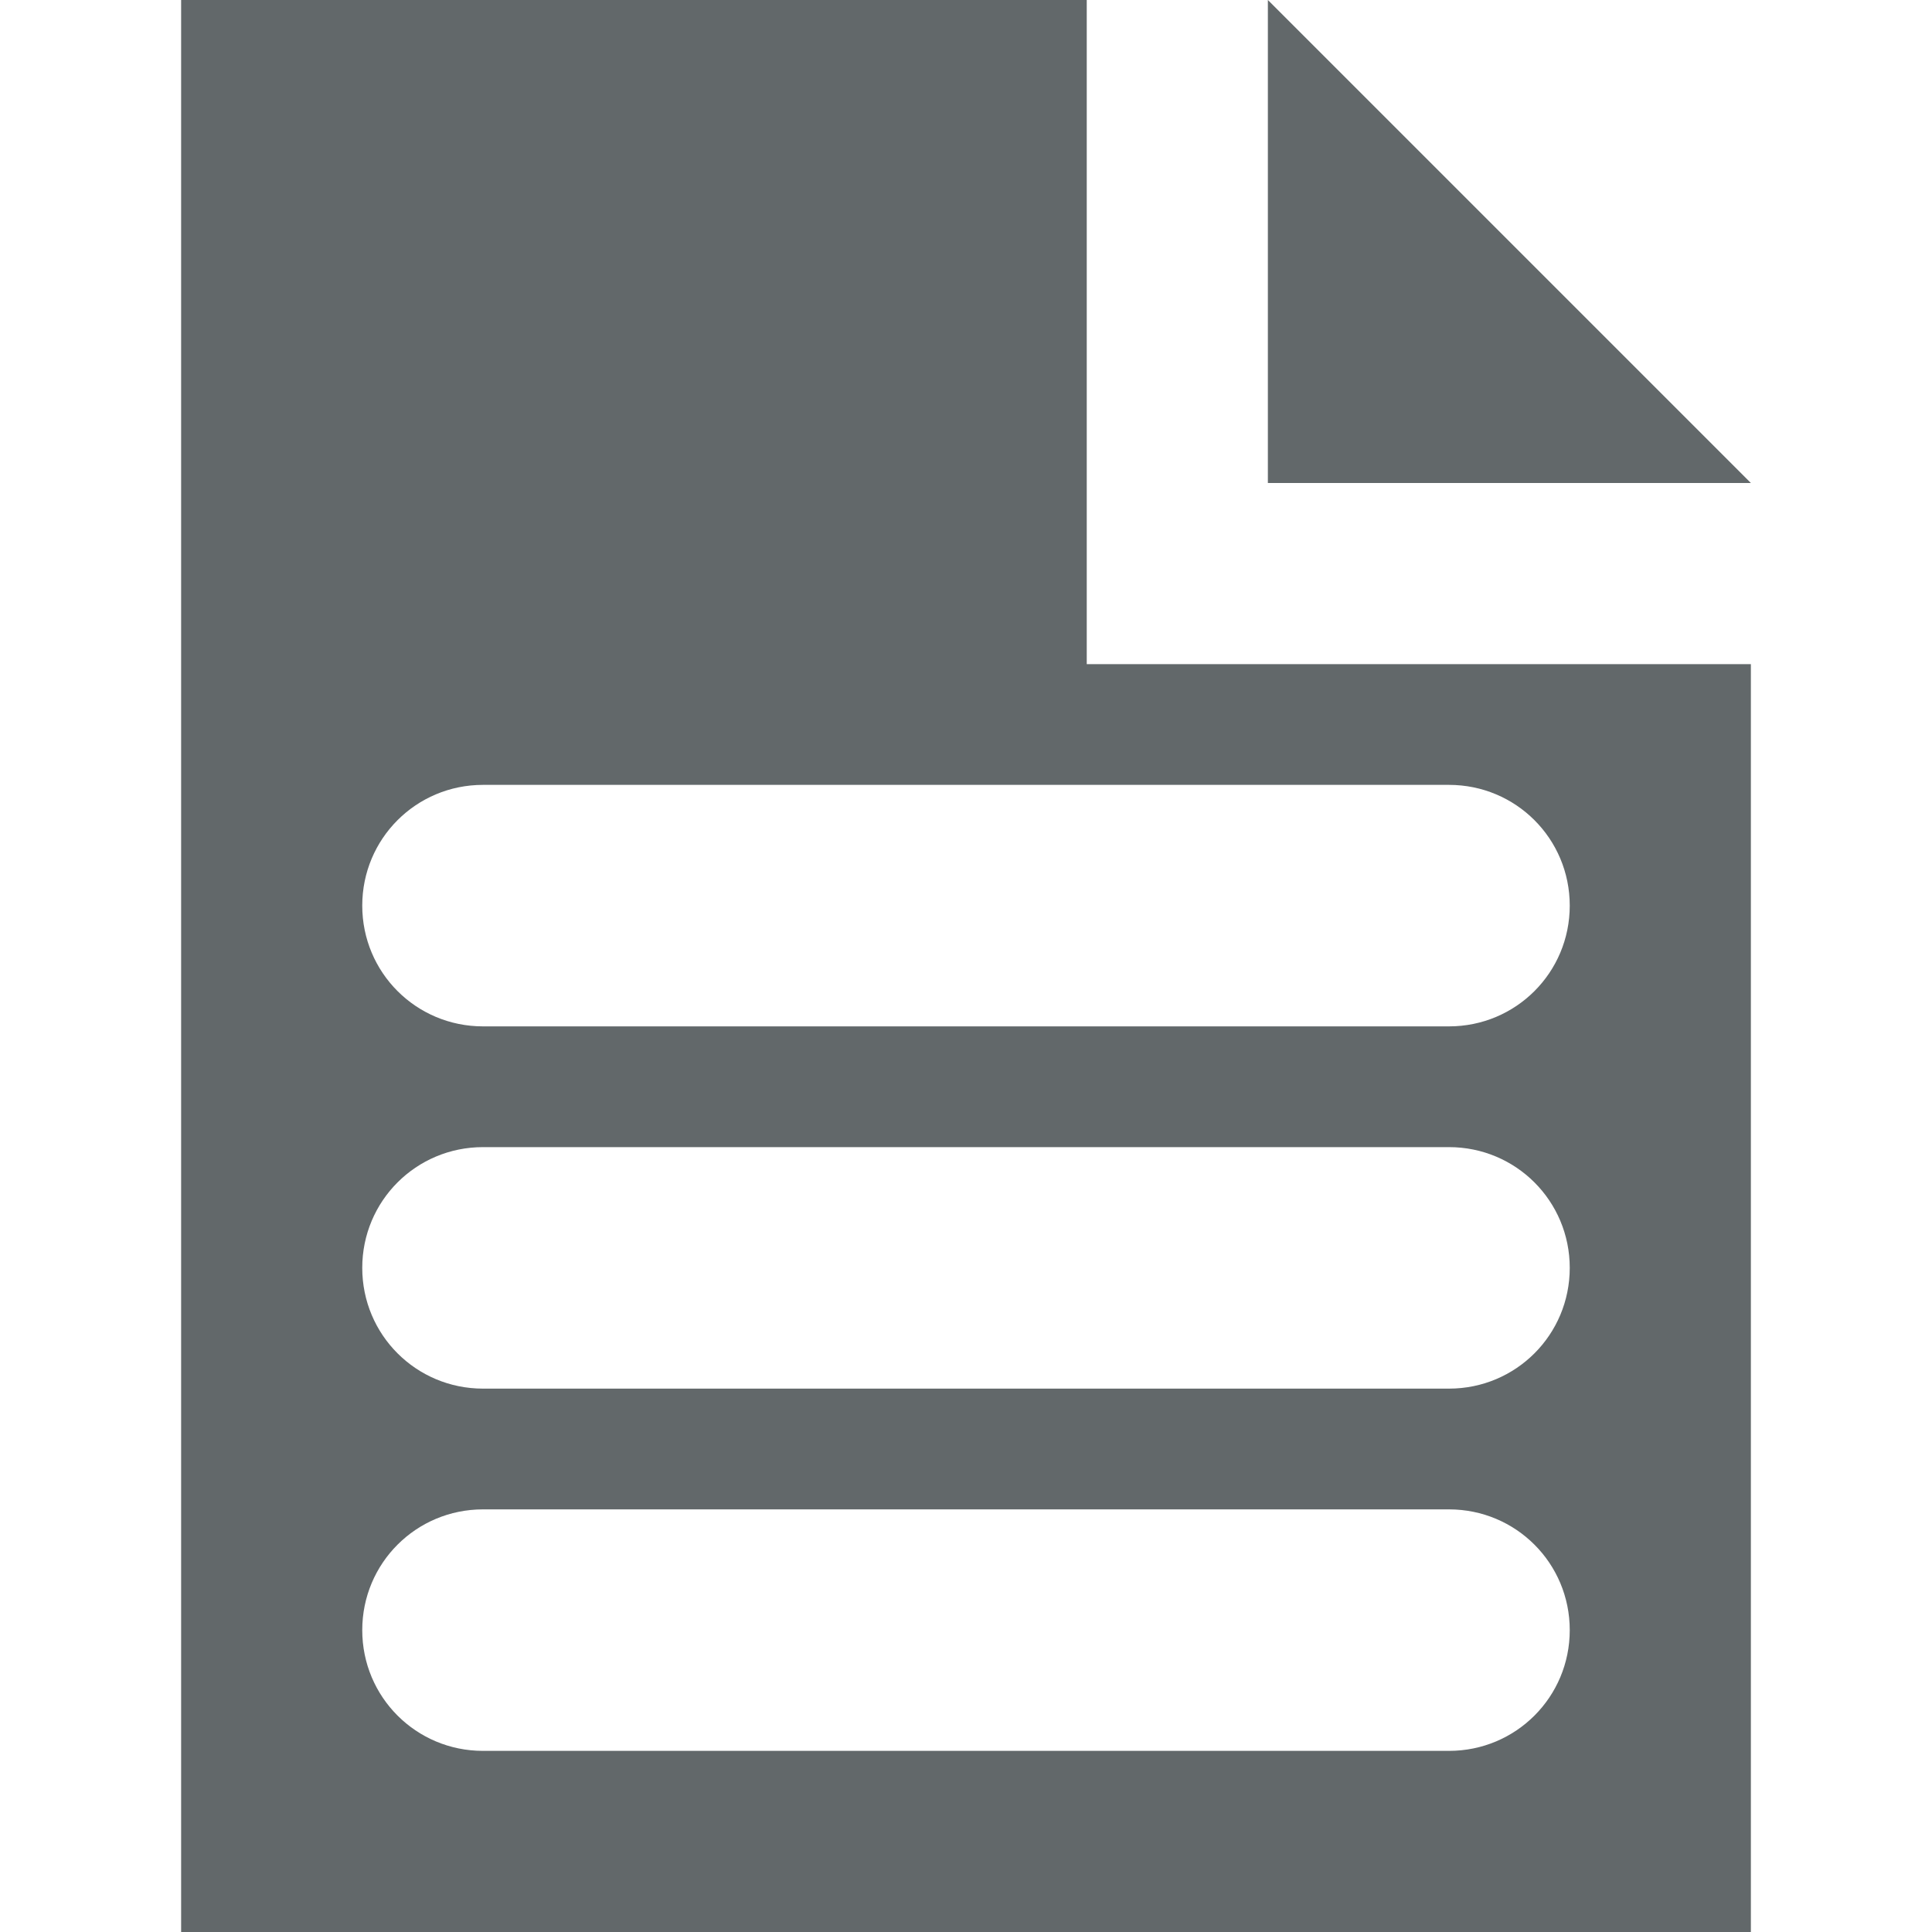
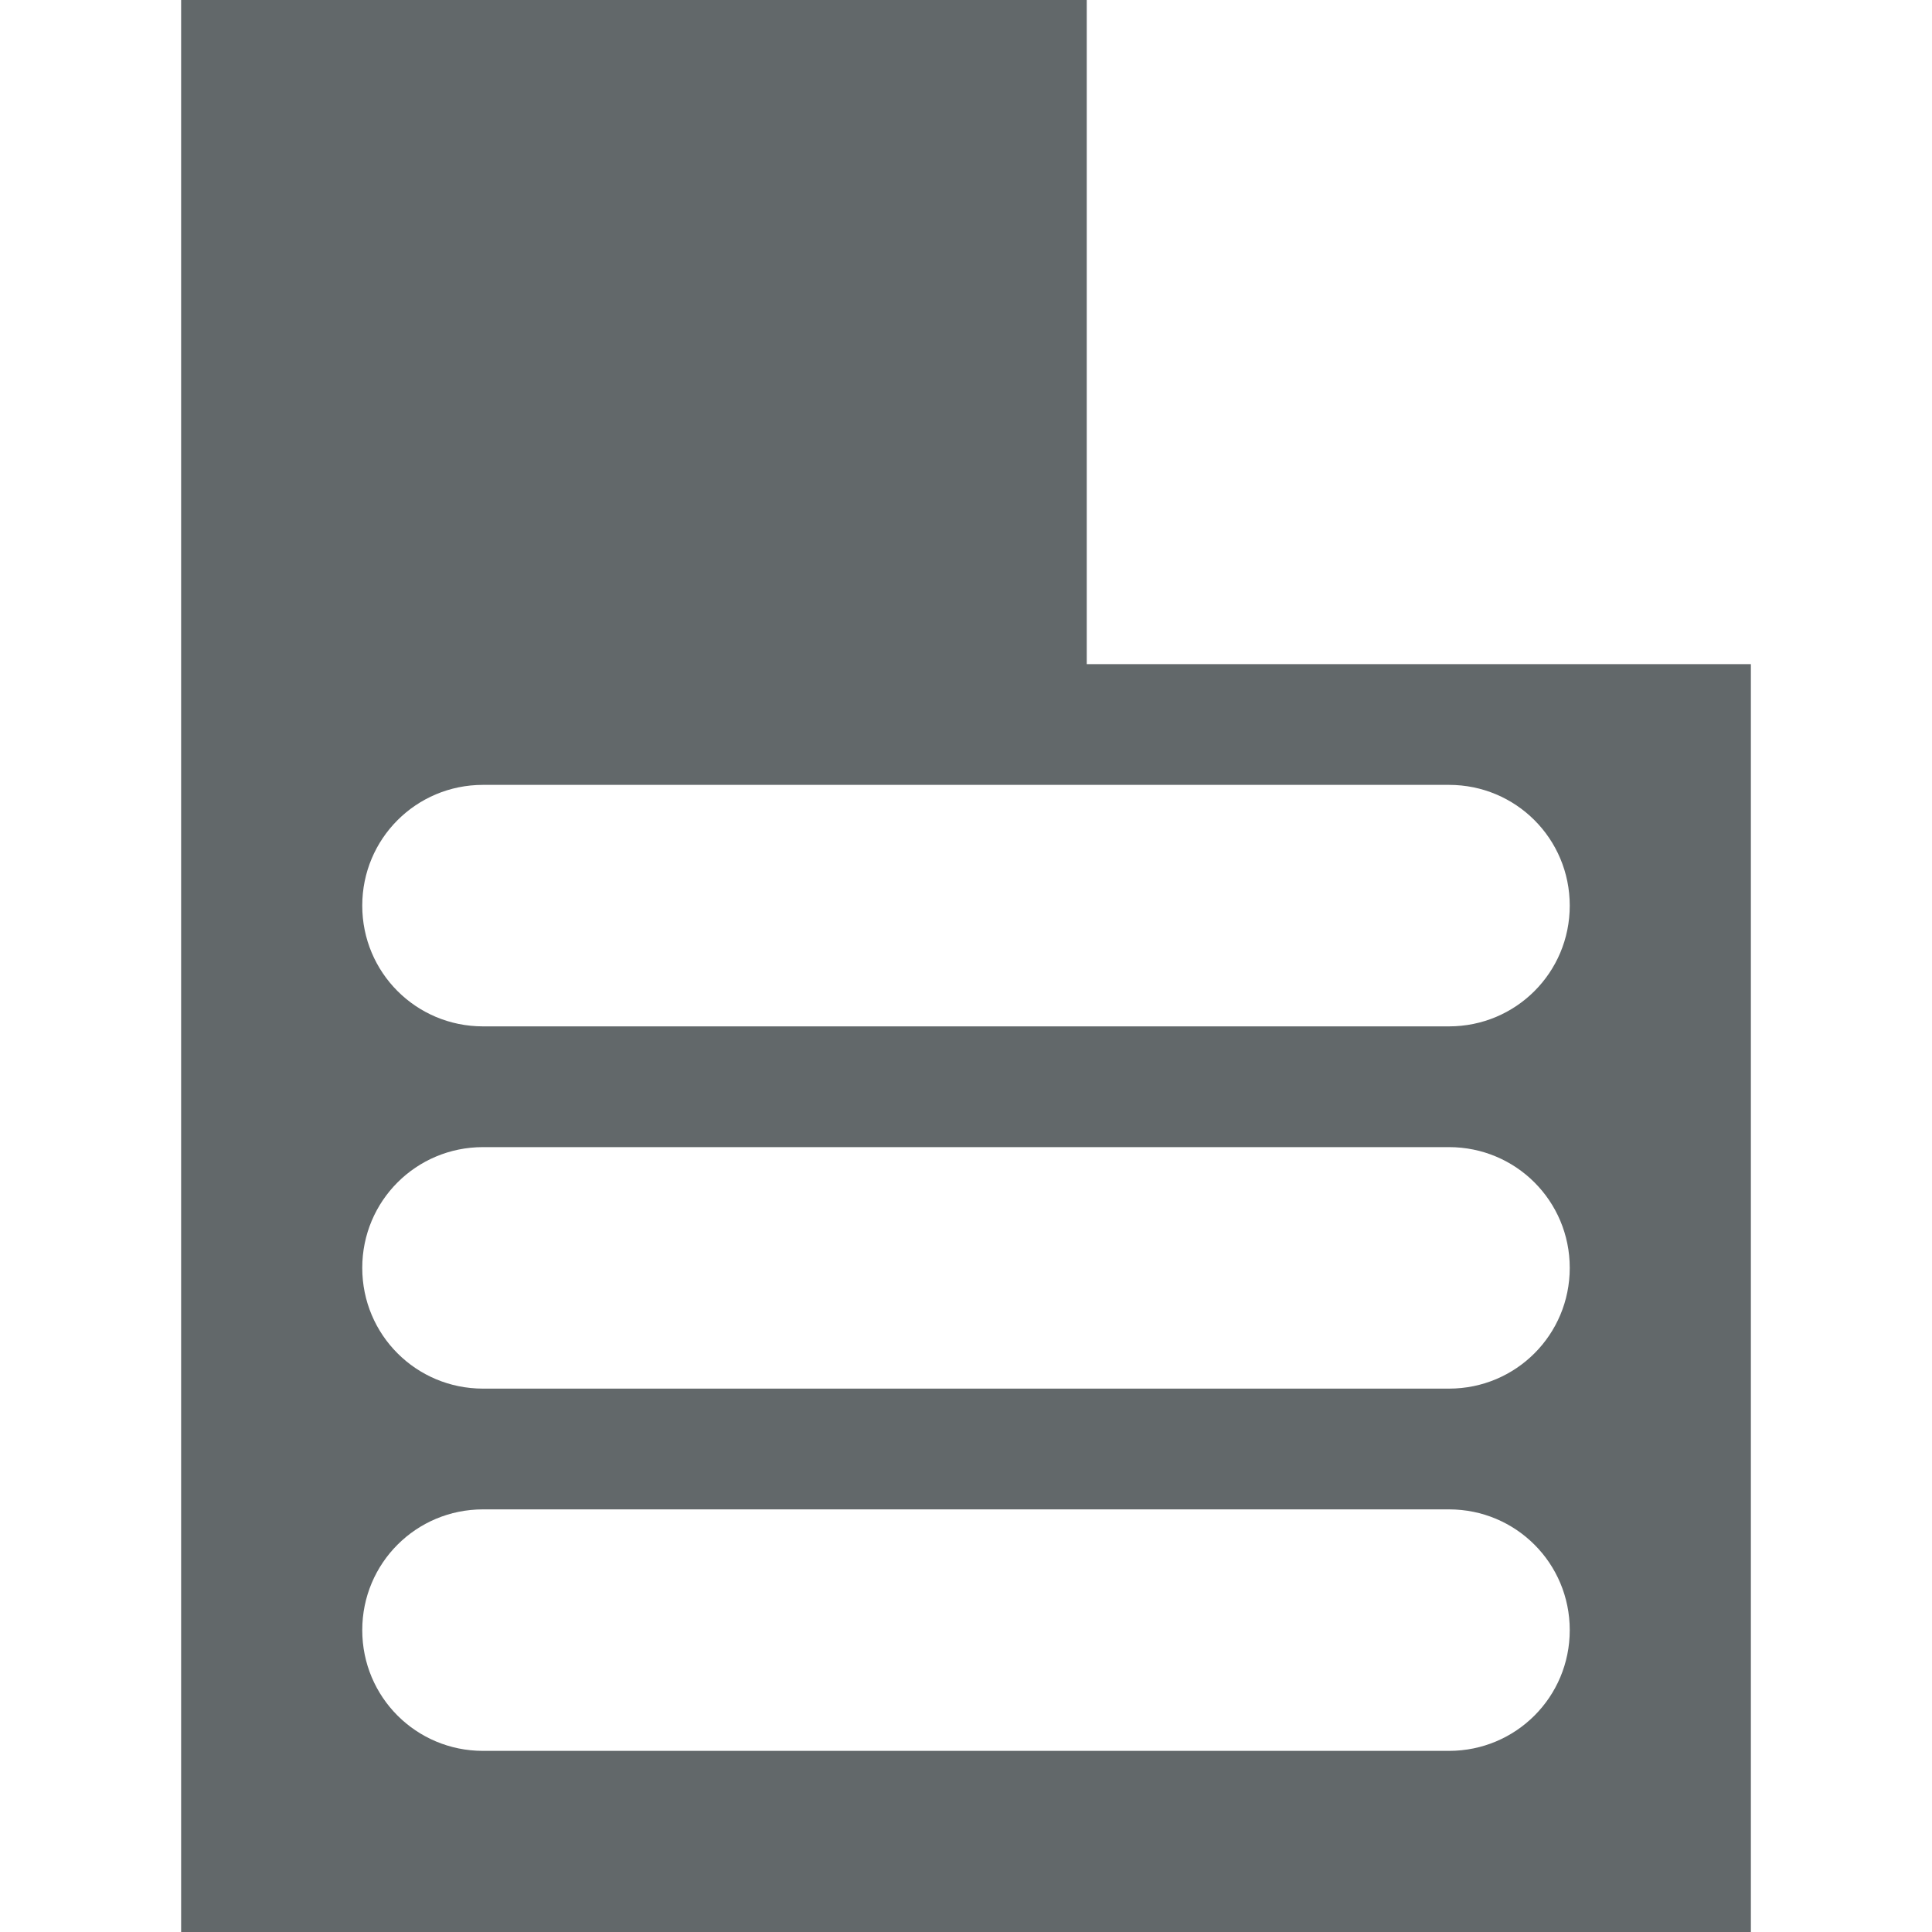
<svg xmlns="http://www.w3.org/2000/svg" version="1.1" width="32" height="32" viewBox="0 0 32 32">
-   <path d="m3 0v32h26v-21h-11v-11zm18 0v8h8zm-13 13h16c1.108 0 2 0.892 2 2s-0.892 2-2 2h-16c-1.108 0-2-0.892-2-2s0.892-2 2-2zm0 6h16c1.108 0 2 0.892 2 2s-0.892 2-2 2h-16c-1.108 0-2-0.892-2-2s0.892-2 2-2zm0 6h16c1.108 0 2 0.892 2 2s-0.892 2-2 2h-16c-1.108 0-2-0.892-2-2s0.892-2 2-2z" fill="#62686a" />
+   <path d="m3 0v32h26v-21h-11v-11zm18 0v8zm-13 13h16c1.108 0 2 0.892 2 2s-0.892 2-2 2h-16c-1.108 0-2-0.892-2-2s0.892-2 2-2zm0 6h16c1.108 0 2 0.892 2 2s-0.892 2-2 2h-16c-1.108 0-2-0.892-2-2s0.892-2 2-2zm0 6h16c1.108 0 2 0.892 2 2s-0.892 2-2 2h-16c-1.108 0-2-0.892-2-2s0.892-2 2-2z" fill="#62686a" />
</svg>